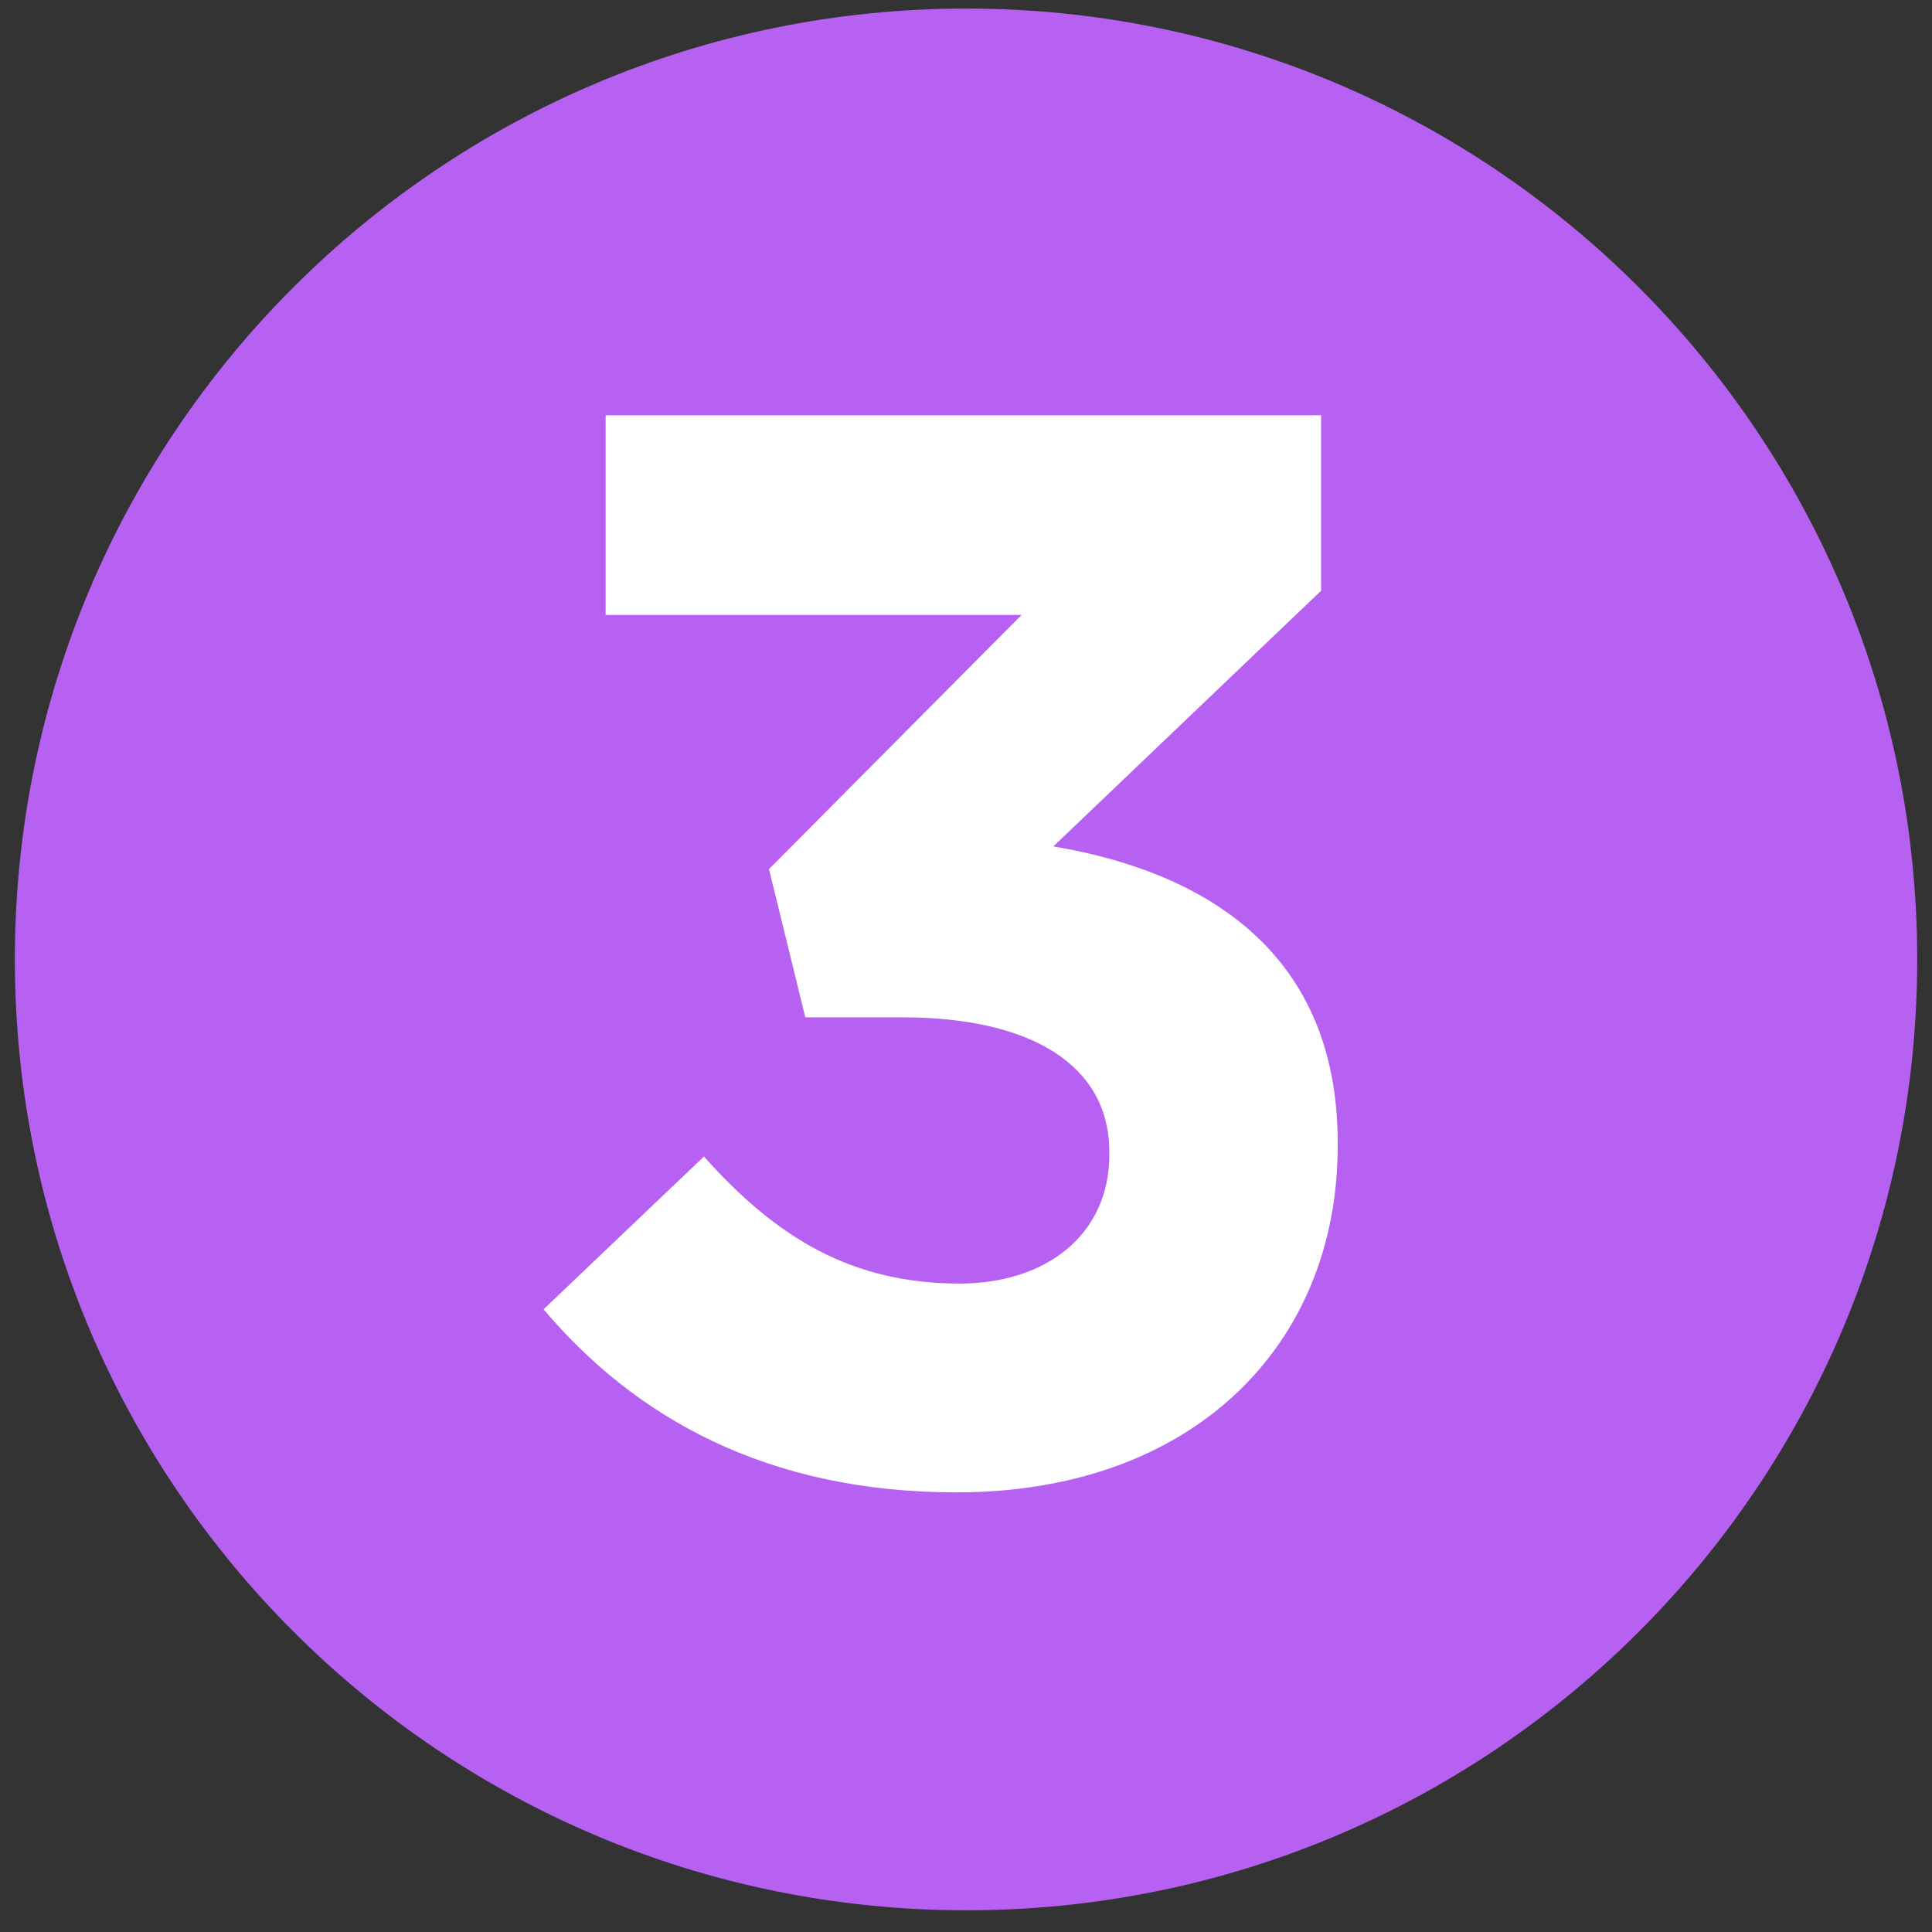
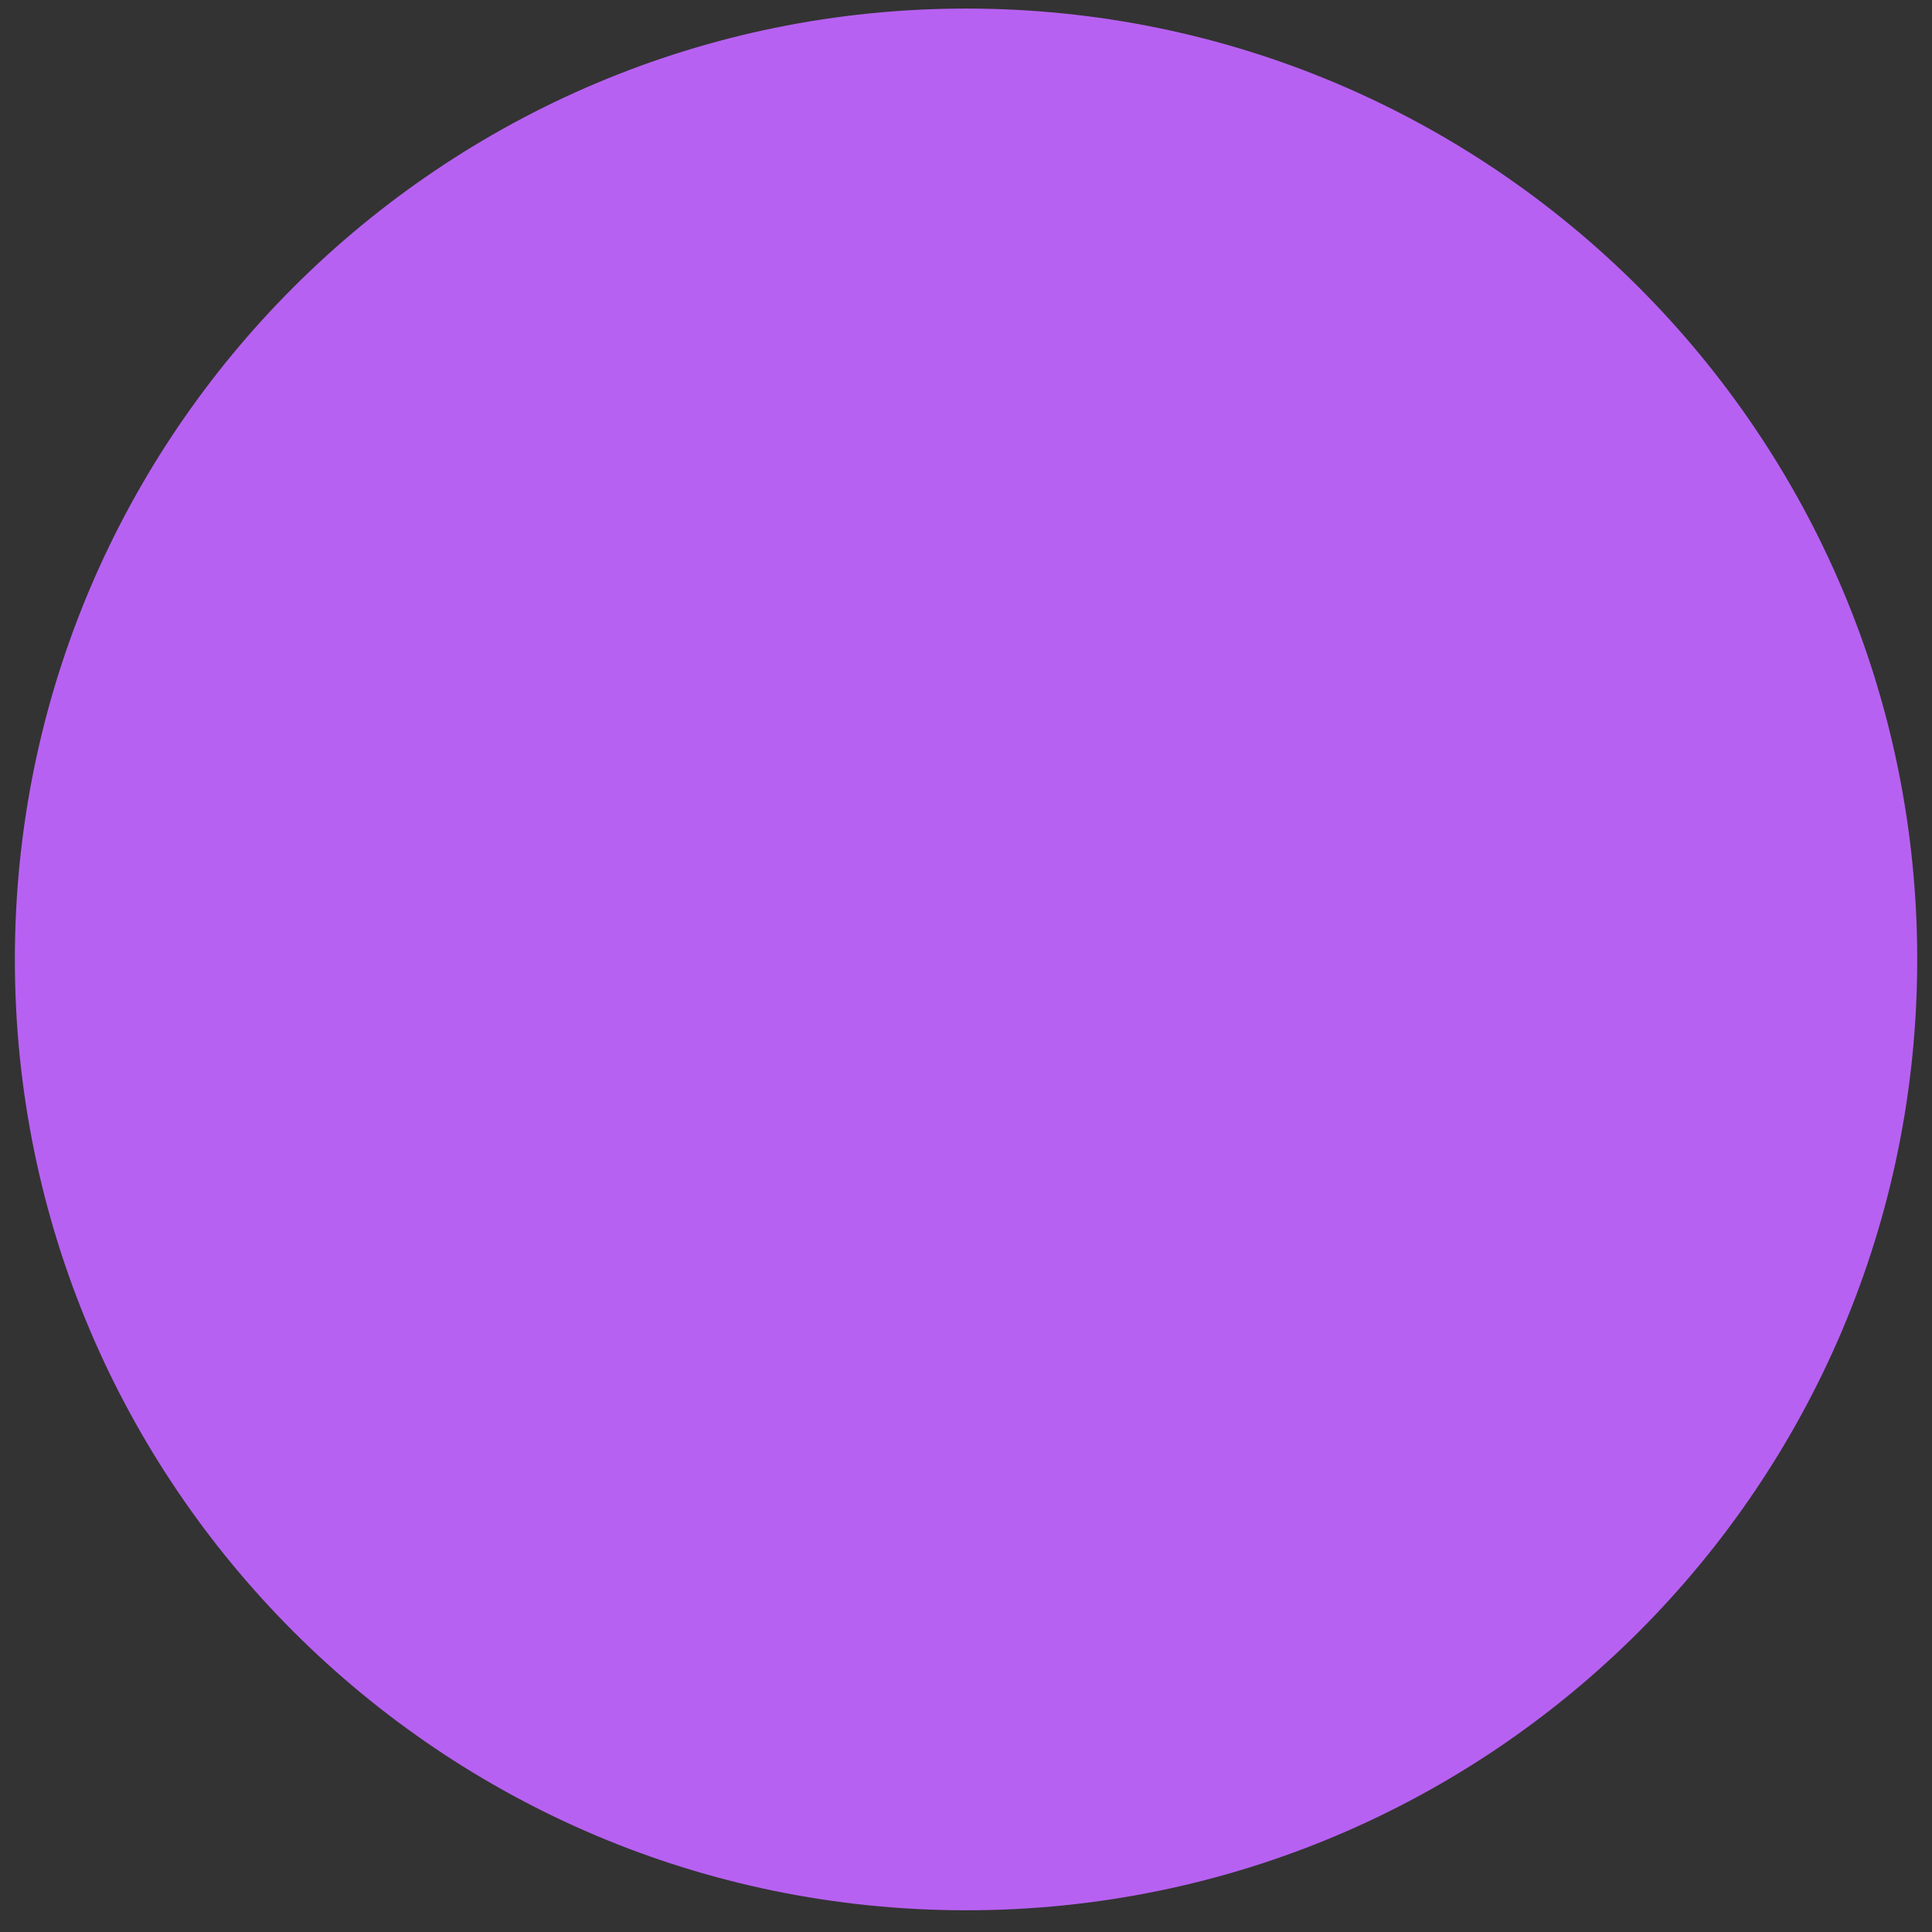
<svg xmlns="http://www.w3.org/2000/svg" xmlns:xlink="http://www.w3.org/1999/xlink" id="Layer_1" version="1.1" viewBox="0 0 975 975">
  <rect x="0" y="0" width="975" height="975" fill="#333333" stroke="none" />
  <defs>
    <style>
      .st0 {
        fill: #b761f2;
      }

      .st1 {
        fill: #fff;
      }
    </style>
    <symbol id="number_circle_3" viewBox="0 0 30.19 30.19">
      <path class="st0" d="M0,15.09c0,8.33,6.76,15.09,15.1,15.09s15.09-6.76,15.09-15.09S23.43,0,15.1,0,0,6.75,0,15.09" />
    </symbol>
  </defs>
  <g id="_x31__2">
    <use width="30.19" height="30.19" transform="translate(7.5 4.32) scale(31.8)" xlink:href="#number_circle_3" />
-     <path class="st1" d="M274.35,660.73l80.91-77.1c36.64,41.22,74.81,64.13,129,64.13,44.27,0,75.57-25.19,75.57-64.89v-1.53c0-43.51-38.93-67.94-104.58-67.94h-48.85l-18.32-74.81,127.47-128.25h-209.91v-100.77h361.05v88.56l-135.11,129.02c72.52,12.21,143.5,50.39,143.5,149.63v1.53c0,100.77-73.28,174.82-192.36,174.82-96.18,0-162.59-38.17-208.39-92.37Z" />
  </g>
</svg>